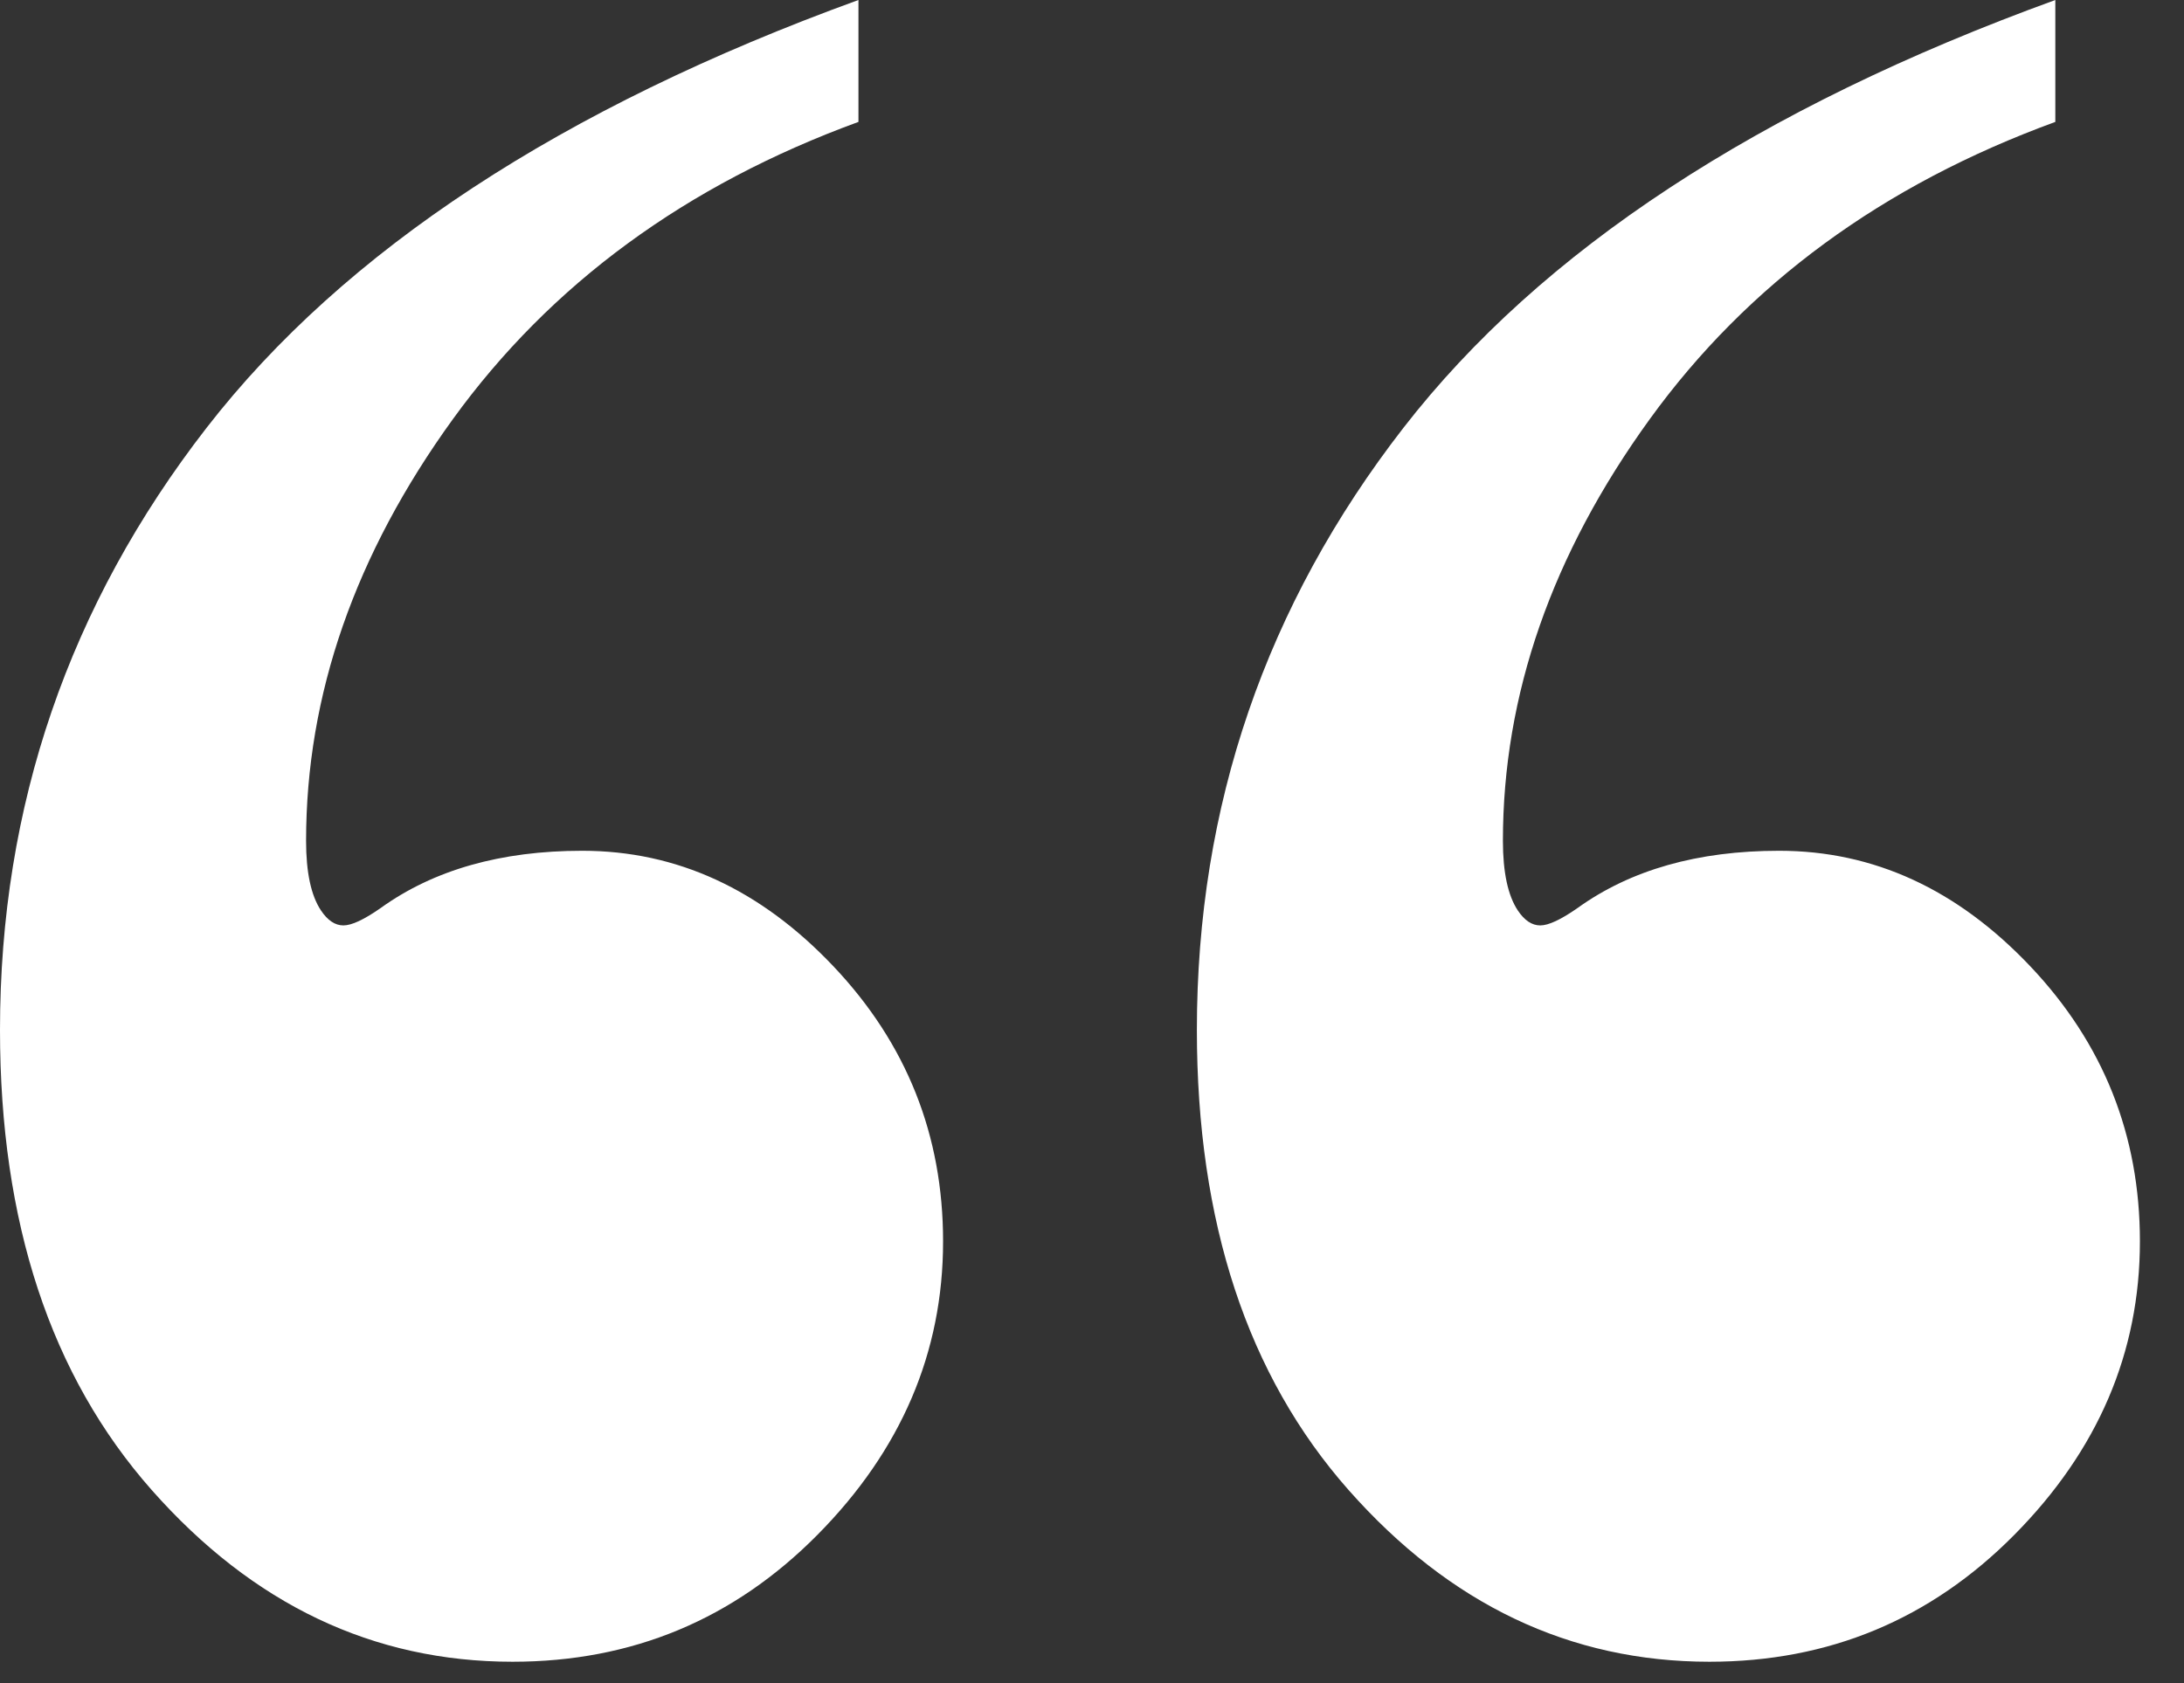
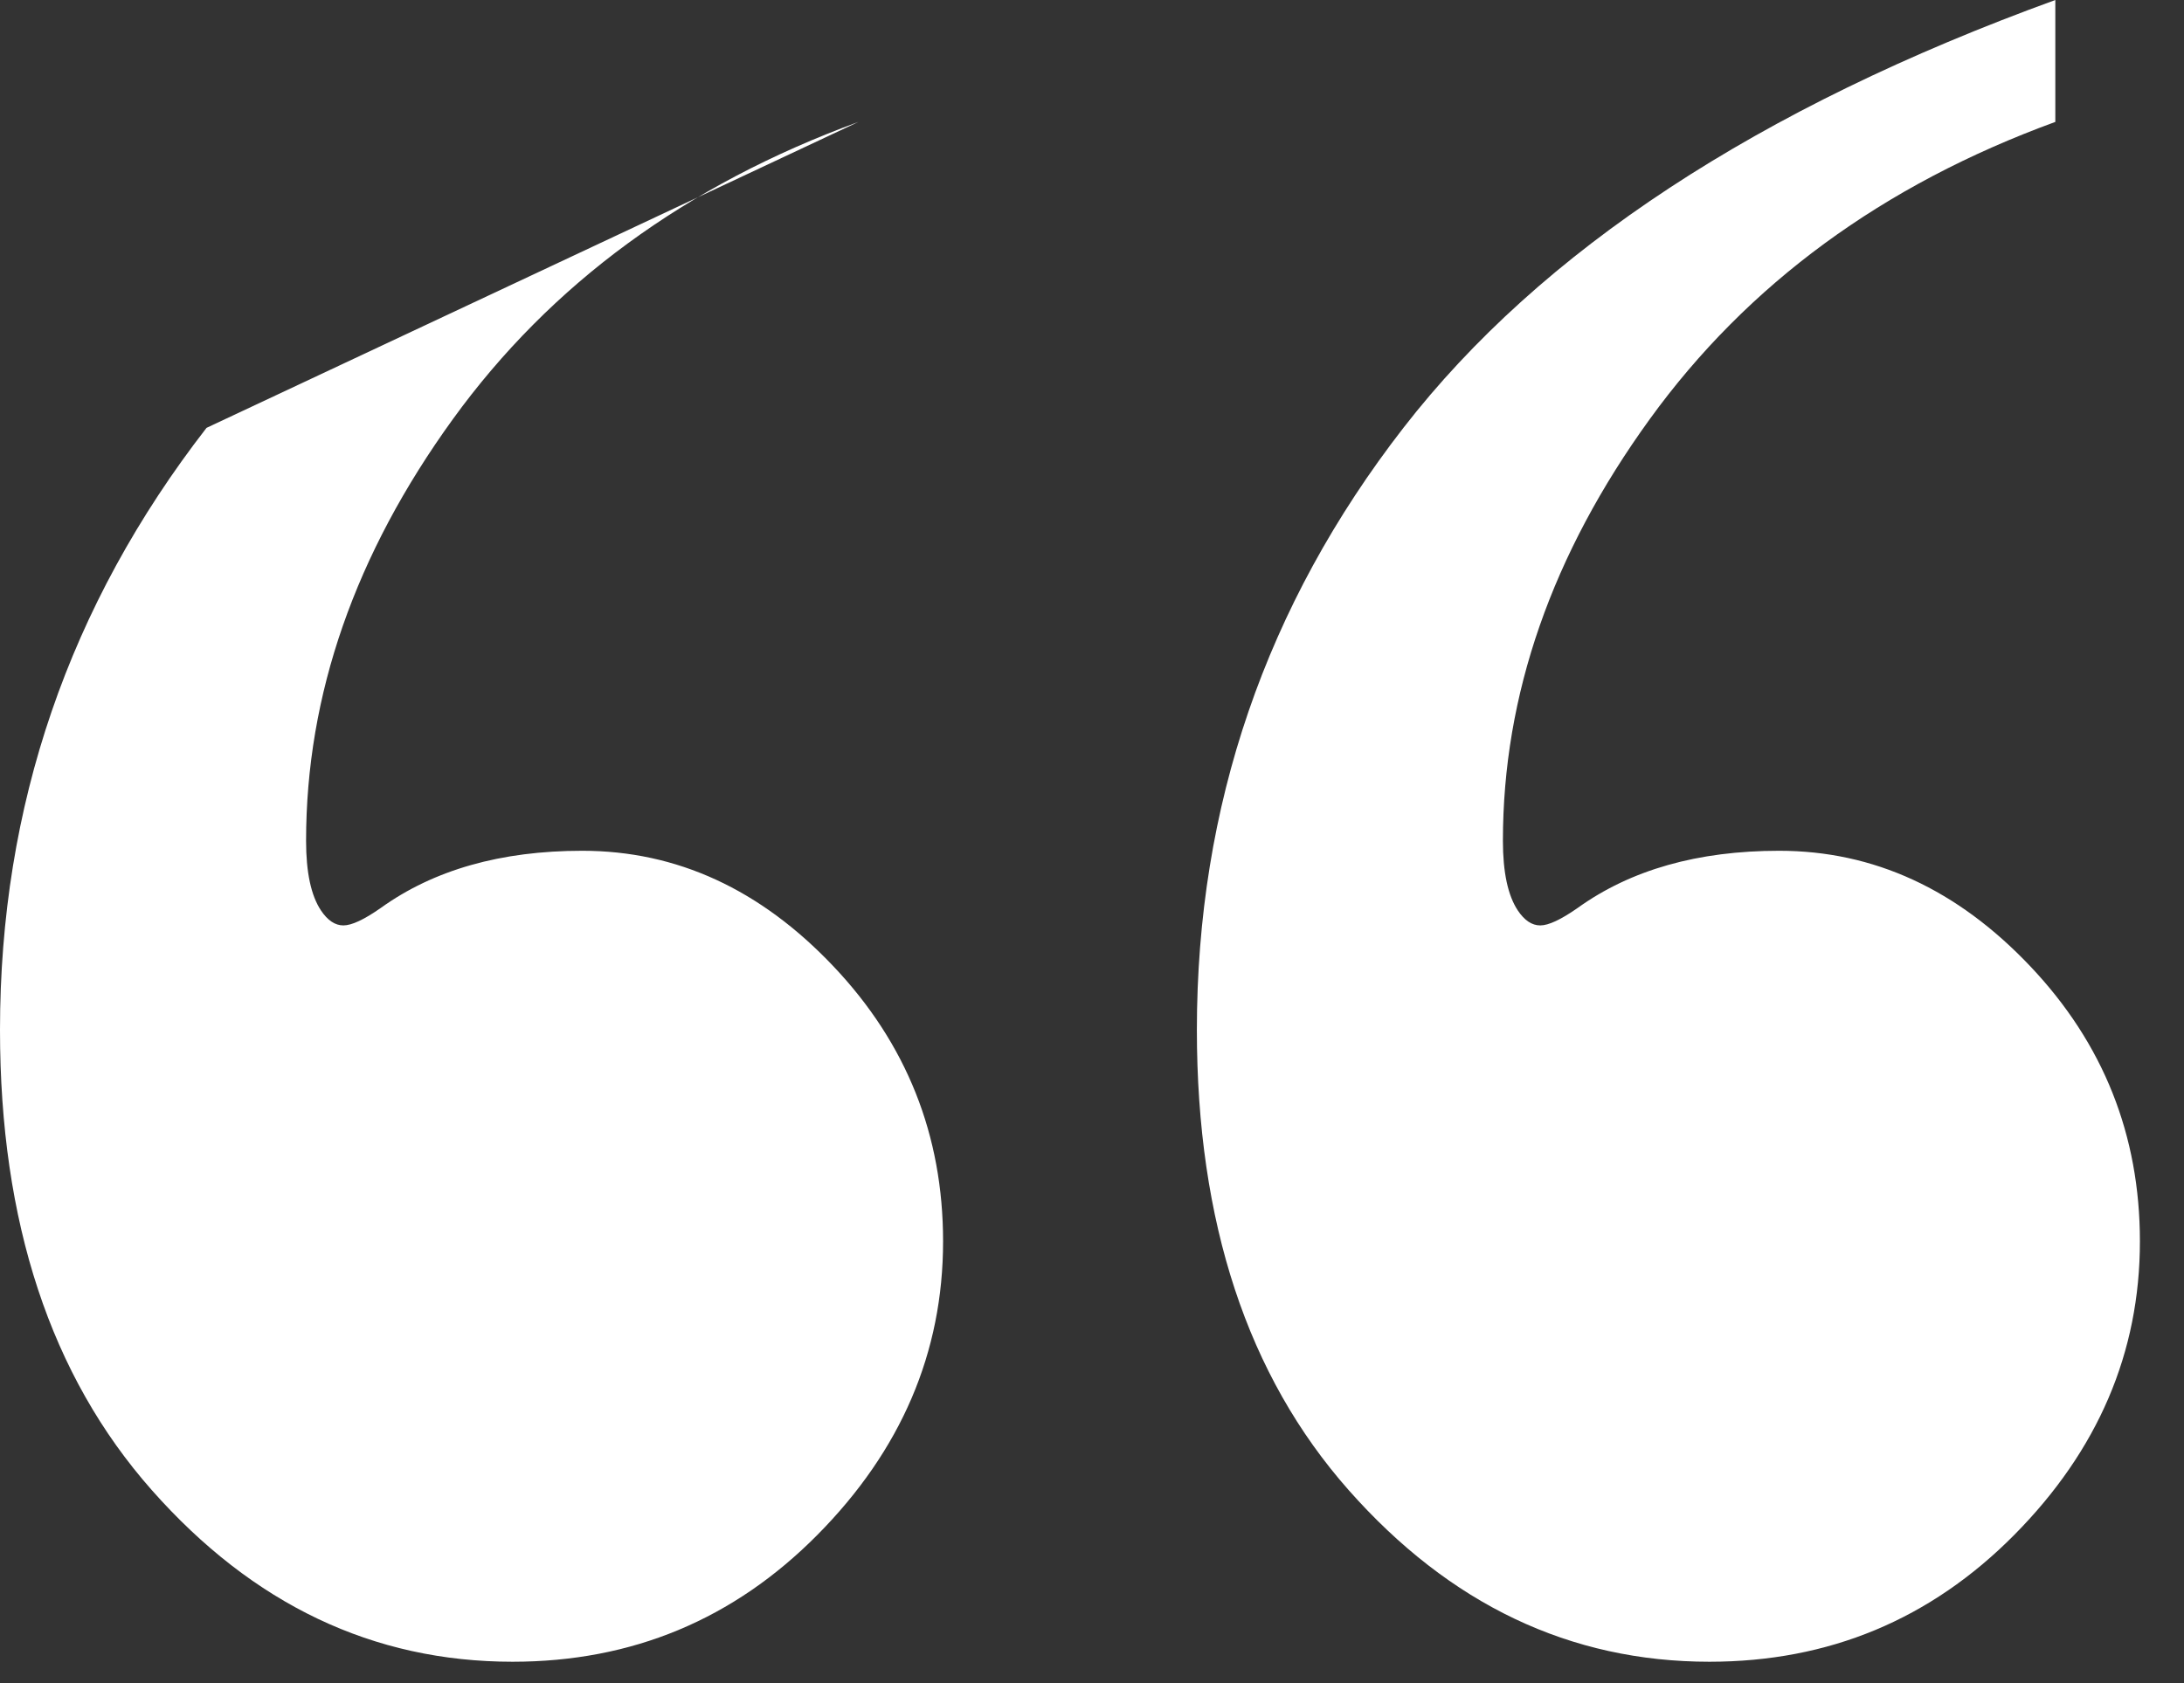
<svg xmlns="http://www.w3.org/2000/svg" width="48px" height="37px" viewBox="0 0 48 37" version="1.1">
  <rect x="0" y="0" width="48" height="37" fill="#333333" stroke="none" />
  <desc>Created with Lunacy</desc>
-   <path d="M17.965 33.742Q15.203 36.531 11.266 36.531Q6.672 36.531 3.336 32.758Q0 28.984 0 22.641Q5.96046e-08 15.258 4.539 9.406Q9.078 3.555 18.867 0L18.867 2.68Q13.18 4.758 9.953 9.215Q6.727 13.672 6.727 18.484C6.727 19.177 6.836 19.688 7.055 20.016C7.201 20.234 7.365 20.344 7.547 20.344C7.729 20.344 8.003 20.216 8.367 19.961Q10.117 18.703 12.797 18.703Q15.914 18.703 18.32 21.246Q20.727 23.789 20.727 27.289Q20.727 30.953 17.965 33.742ZM44.27 33.742C42.428 35.602 40.195 36.531 37.57 36.531Q32.977 36.531 29.641 32.758Q26.305 28.984 26.305 22.641Q26.305 15.258 30.844 9.406Q35.383 3.555 45.172 0L45.172 2.68Q39.484 4.758 36.258 9.215Q33.031 13.672 33.031 18.484C33.031 19.177 33.141 19.688 33.359 20.016C33.505 20.234 33.669 20.344 33.852 20.344C34.034 20.344 34.307 20.216 34.672 19.961C35.839 19.122 37.315 18.703 39.102 18.703C41.18 18.703 43.021 19.551 44.625 21.246C46.229 22.941 47.031 24.956 47.031 27.289C47.031 29.732 46.111 31.883 44.27 33.742Z" id="“" fill="#FFFFFF" fill-rule="evenodd" stroke="none" />
+   <path d="M17.965 33.742Q15.203 36.531 11.266 36.531Q6.672 36.531 3.336 32.758Q0 28.984 0 22.641Q5.96046e-08 15.258 4.539 9.406L18.867 2.68Q13.18 4.758 9.953 9.215Q6.727 13.672 6.727 18.484C6.727 19.177 6.836 19.688 7.055 20.016C7.201 20.234 7.365 20.344 7.547 20.344C7.729 20.344 8.003 20.216 8.367 19.961Q10.117 18.703 12.797 18.703Q15.914 18.703 18.32 21.246Q20.727 23.789 20.727 27.289Q20.727 30.953 17.965 33.742ZM44.27 33.742C42.428 35.602 40.195 36.531 37.57 36.531Q32.977 36.531 29.641 32.758Q26.305 28.984 26.305 22.641Q26.305 15.258 30.844 9.406Q35.383 3.555 45.172 0L45.172 2.68Q39.484 4.758 36.258 9.215Q33.031 13.672 33.031 18.484C33.031 19.177 33.141 19.688 33.359 20.016C33.505 20.234 33.669 20.344 33.852 20.344C34.034 20.344 34.307 20.216 34.672 19.961C35.839 19.122 37.315 18.703 39.102 18.703C41.18 18.703 43.021 19.551 44.625 21.246C46.229 22.941 47.031 24.956 47.031 27.289C47.031 29.732 46.111 31.883 44.27 33.742Z" id="“" fill="#FFFFFF" fill-rule="evenodd" stroke="none" />
</svg>